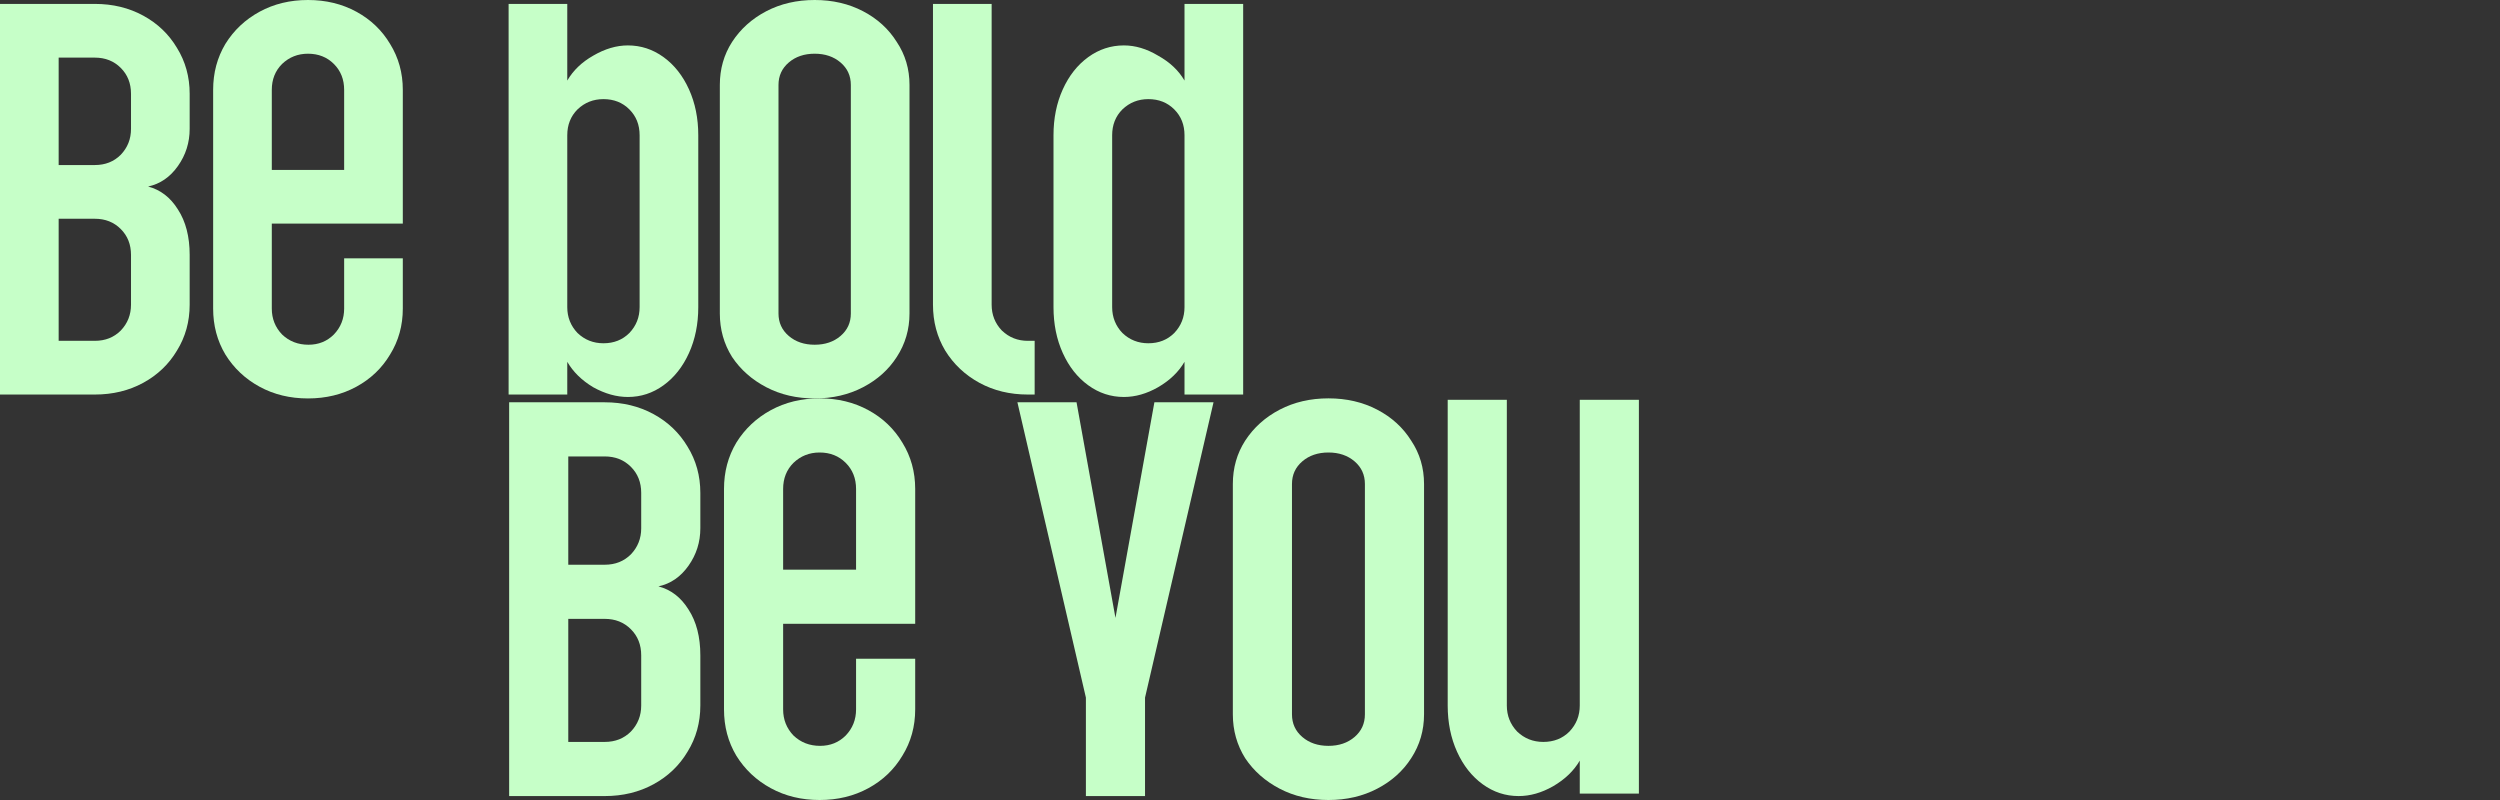
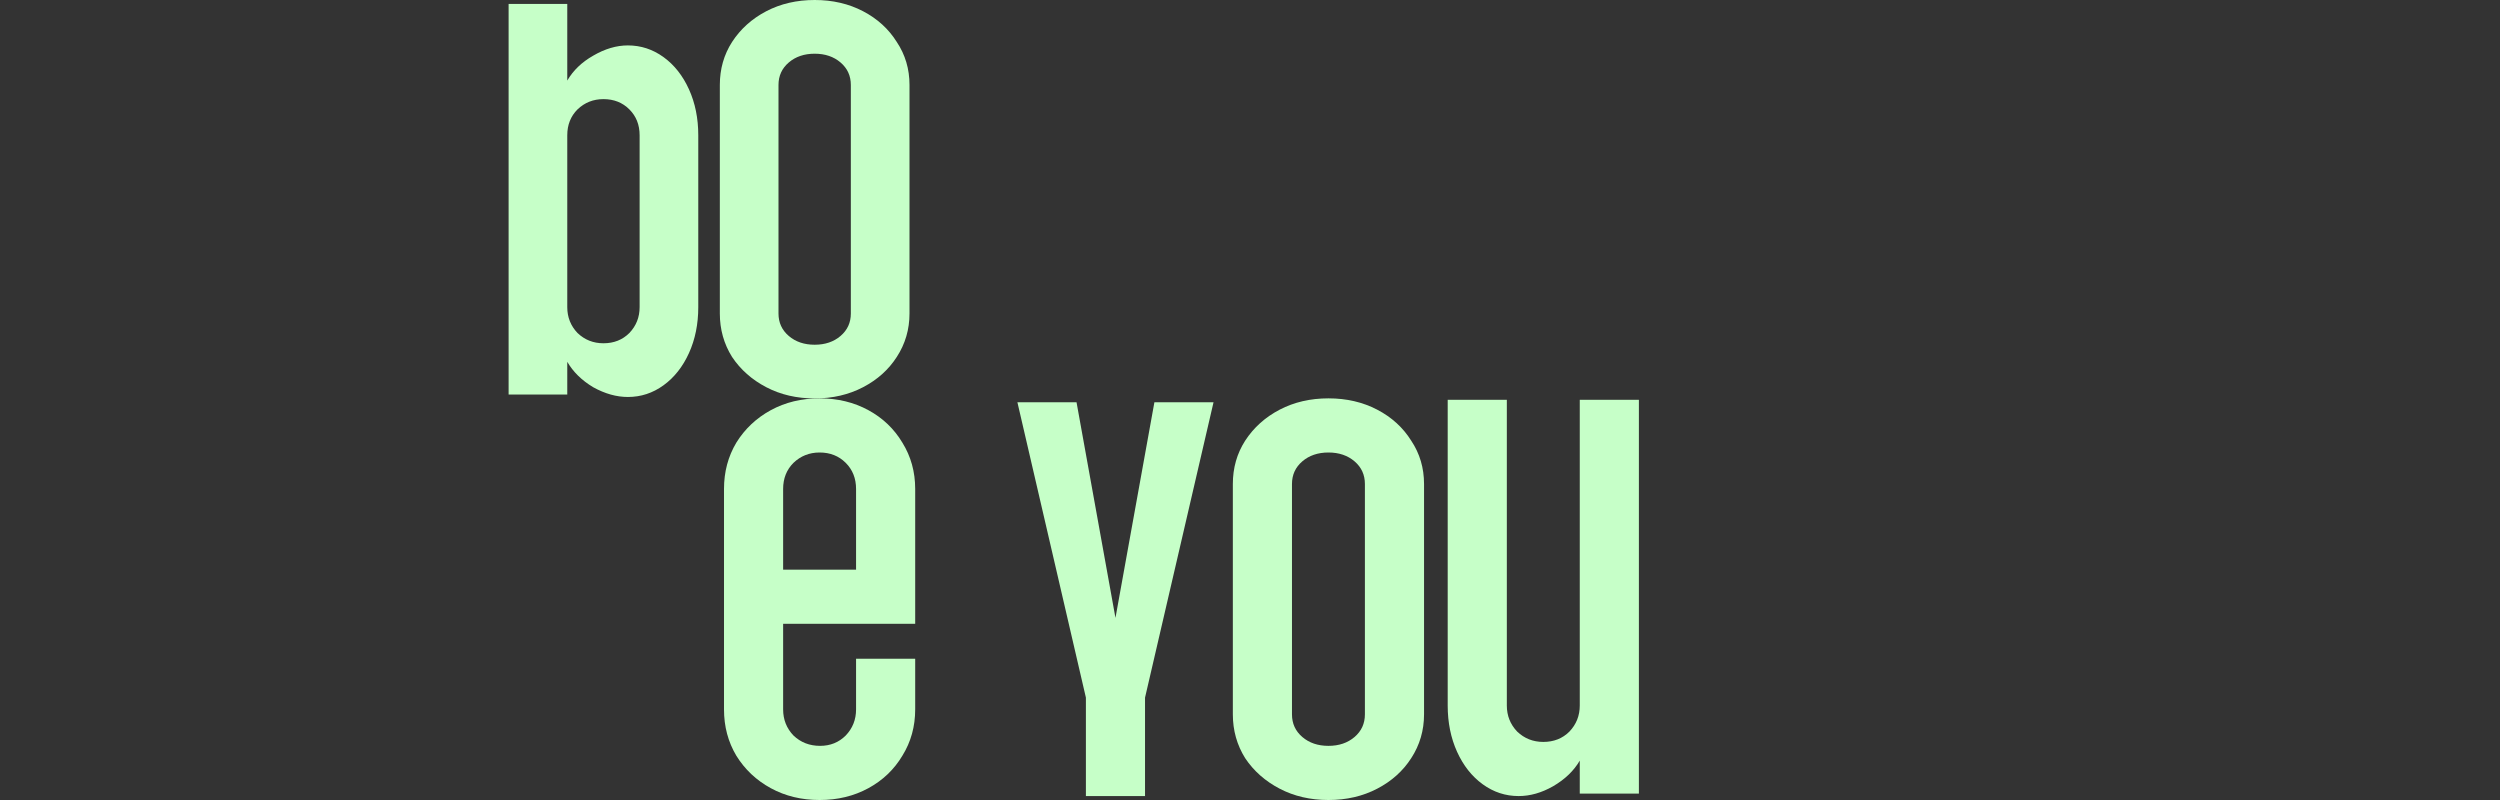
<svg xmlns="http://www.w3.org/2000/svg" width="1800" height="576" viewBox="0 0 1800 576" fill="none">
  <rect x="0" y="0" width="1800" height="576" fill="#333333" stroke="none" />
-   <path d="M809.203 285.825C799.818 285.825 791.253 283.012 783.51 277.387C775.767 271.762 769.667 264.028 765.209 254.184C760.751 244.34 758.521 233.324 758.521 221.137V97.385C758.521 85.198 760.751 74.182 765.209 64.338C769.667 54.494 775.767 46.76 783.51 41.135C791.253 35.51 799.818 32.697 809.203 32.697C817.416 32.697 825.628 35.158 833.84 40.08C842.287 44.767 848.622 50.744 852.846 58.01V2.814H895.081V284.067H852.846V260.512C848.622 267.778 842.287 273.872 833.84 278.794C825.628 283.481 817.416 285.825 809.203 285.825ZM826.801 247.153C834.31 247.153 840.527 244.692 845.455 239.77C850.382 234.613 852.846 228.402 852.846 221.137V97.385C852.846 89.885 850.382 83.674 845.455 78.752C840.527 73.83 834.31 71.369 826.801 71.369C819.527 71.369 813.309 73.83 808.147 78.752C803.22 83.674 800.756 89.885 800.756 97.385V221.137C800.756 228.402 803.22 234.613 808.147 239.77C813.309 244.692 819.527 247.153 826.801 247.153Z" fill="#C6FFC8" />
-   <path d="M740.024 284.067C727.119 284.067 715.504 281.255 705.18 275.63C694.856 270.004 686.644 262.27 680.543 252.426C674.677 242.582 671.744 231.567 671.744 219.379V2.814H713.979V219.379C713.979 226.645 716.443 232.856 721.37 238.012C726.532 242.934 732.75 245.395 740.024 245.395H744.951V284.067H740.024Z" fill="#C6FFC8" />
  <path d="M586.559 286.878C573.654 286.878 562.039 284.183 551.715 278.792C541.391 273.402 533.179 266.136 527.078 256.995C521.212 247.62 518.279 237.19 518.279 225.706V61.173C518.279 49.688 521.212 39.375 527.078 30.235C533.179 20.86 541.391 13.477 551.715 8.086C562.039 2.695 573.654 0 586.559 0C599.464 0 611.079 2.695 621.403 8.086C631.727 13.477 639.822 20.86 645.688 30.235C651.788 39.375 654.839 49.688 654.839 61.173V225.706C654.839 237.19 651.788 247.62 645.688 256.995C639.822 266.136 631.727 273.402 621.403 278.792C611.079 284.183 599.464 286.878 586.559 286.878ZM586.559 248.206C594.067 248.206 600.285 246.097 605.213 241.878C610.14 237.659 612.604 232.268 612.604 225.706V61.173C612.604 54.61 610.14 49.219 605.213 45.001C600.285 40.782 594.067 38.672 586.559 38.672C579.051 38.672 572.833 40.782 567.905 45.001C562.978 49.219 560.514 54.61 560.514 61.173V225.706C560.514 232.268 562.978 237.659 567.905 241.878C572.833 246.097 579.051 248.206 586.559 248.206Z" fill="#C6FFC8" />
  <path d="M452.077 285.825C443.864 285.825 435.535 283.481 427.088 278.794C418.875 273.872 412.657 267.778 408.434 260.512V284.067H366.199V2.814H408.434V58.01C412.657 50.744 418.875 44.767 427.088 40.08C435.535 35.158 443.864 32.697 452.077 32.697C461.462 32.697 470.026 35.51 477.769 41.135C485.513 46.76 491.613 54.494 496.071 64.338C500.529 74.182 502.758 85.198 502.758 97.385V221.137C502.758 233.324 500.529 244.34 496.071 254.184C491.613 264.028 485.513 271.762 477.769 277.387C470.026 283.012 461.462 285.825 452.077 285.825ZM434.479 247.153C441.987 247.153 448.205 244.692 453.132 239.77C458.06 234.613 460.524 228.402 460.524 221.137V97.385C460.524 89.885 458.06 83.674 453.132 78.752C448.205 73.83 441.987 71.369 434.479 71.369C427.205 71.369 420.987 73.83 415.825 78.752C410.898 83.674 408.434 89.885 408.434 97.385V221.137C408.434 228.402 410.898 234.613 415.825 239.77C420.987 244.692 427.205 247.153 434.479 247.153Z" fill="#C6FFC8" />
-   <path d="M221.742 286.878C208.836 286.878 197.222 284.066 186.898 278.441C176.574 272.816 168.361 265.081 162.261 255.237C156.395 245.393 153.462 234.378 153.462 222.19V64.688C153.462 52.501 156.395 41.485 162.261 31.641C168.361 21.797 176.574 14.063 186.898 8.438C197.222 2.813 208.836 0 221.742 0C234.647 0 246.261 2.813 256.585 8.438C266.909 14.063 275.004 21.797 280.87 31.641C286.971 41.485 290.021 52.501 290.021 64.688V161.017H195.697V222.19C195.697 229.456 198.16 235.667 203.088 240.823C208.25 245.745 214.585 248.206 222.093 248.206C229.367 248.206 235.468 245.745 240.395 240.823C245.323 235.667 247.786 229.456 247.786 222.19V185.979H290.021V222.19C290.021 234.378 286.971 245.393 280.87 255.237C275.004 265.081 266.909 272.816 256.585 278.441C246.261 284.066 234.647 286.878 221.742 286.878ZM247.786 122.345V64.688C247.786 57.188 245.323 50.977 240.395 46.055C235.468 41.133 229.25 38.672 221.742 38.672C214.468 38.672 208.25 41.133 203.088 46.055C198.16 50.977 195.697 57.188 195.697 64.688V122.345H247.786Z" fill="#C6FFC8" />
-   <path d="M0 2.814H68.28C81.185 2.814 92.799 5.626 103.123 11.252C113.447 16.877 121.542 24.611 127.408 34.455C133.509 44.299 136.559 55.315 136.559 67.502V92.815C136.559 102.659 133.744 111.565 128.112 119.534C122.481 127.503 115.324 132.425 106.643 134.3C115.559 136.644 122.716 142.151 128.112 150.823C133.744 159.495 136.559 170.394 136.559 183.519V219.379C136.559 231.567 133.509 242.582 127.408 252.426C121.542 262.27 113.447 270.004 103.123 275.63C92.799 281.255 81.185 284.067 68.28 284.067H0V2.814ZM68.28 245.395C75.788 245.395 82.006 242.934 86.933 238.012C91.861 232.856 94.324 226.645 94.324 219.379V183.519C94.324 176.019 91.861 169.808 86.933 164.886C82.006 159.964 75.788 157.503 68.28 157.503H42.235V245.395H68.28ZM68.28 118.831C75.788 118.831 82.006 116.37 86.933 111.448C91.861 106.292 94.324 100.081 94.324 92.815V67.502C94.324 60.002 91.861 53.791 86.933 48.869C82.006 43.947 75.788 41.486 68.28 41.486H42.235V118.831H68.28Z" fill="#C6FFC8" />
  <path d="M1093.43 573.166C1083.97 573.166 1075.34 570.331 1067.53 564.66C1059.73 558.99 1053.58 551.193 1049.08 541.27C1044.59 531.347 1042.34 520.243 1042.34 507.958V287.88H1084.92V507.958C1084.92 515.282 1087.4 521.543 1092.37 526.74C1097.57 531.702 1103.84 534.183 1111.17 534.183C1118.74 534.183 1125.01 531.702 1129.98 526.74C1134.94 521.543 1137.43 515.282 1137.43 507.958V287.88H1180V571.394H1137.43V547.649C1133.17 554.974 1126.78 561.116 1118.27 566.078C1109.99 570.803 1101.71 573.166 1093.43 573.166Z" fill="#C6FFC8" />
  <path d="M956.477 576C943.468 576 931.76 573.283 921.353 567.849C910.946 562.415 902.668 555.091 896.518 545.877C890.605 536.426 887.648 525.913 887.648 514.336V348.48C887.648 336.903 890.605 326.508 896.518 317.294C902.668 307.843 910.946 300.401 921.353 294.967C931.76 289.533 943.468 286.816 956.477 286.816C969.486 286.816 981.194 289.533 991.601 294.967C1002.01 300.401 1010.17 307.843 1016.08 317.294C1022.23 326.508 1025.31 336.903 1025.31 348.48V514.336C1025.31 525.913 1022.23 536.426 1016.08 545.877C1010.17 555.091 1002.01 562.415 991.601 567.849C981.194 573.283 969.486 576 956.477 576ZM956.477 537.017C964.046 537.017 970.313 534.89 975.28 530.638C980.247 526.385 982.731 520.951 982.731 514.336V348.48C982.731 341.865 980.247 336.431 975.28 332.178C970.313 327.925 964.046 325.799 956.477 325.799C948.908 325.799 942.64 327.925 937.673 332.178C932.706 336.431 930.223 341.865 930.223 348.48V514.336C930.223 520.951 932.706 526.385 937.673 530.638C942.64 534.89 948.908 537.017 956.477 537.017Z" fill="#C6FFC8" />
  <path d="M781.848 502.288L732.533 289.653H775.107L803.136 444.877L831.164 289.653H873.738L824.423 502.288V573.167H781.848V502.288Z" fill="#C6FFC8" />
  <path d="M590.112 576C577.103 576 565.395 573.165 554.988 567.495C544.581 561.824 536.302 554.028 530.153 544.105C524.24 534.182 521.283 523.077 521.283 510.792V352.024C521.283 339.738 524.24 328.634 530.153 318.711C536.302 308.788 544.581 300.992 554.988 295.321C565.395 289.651 577.103 286.816 590.112 286.816C603.12 286.816 614.828 289.651 625.235 295.321C635.642 300.992 643.802 308.788 649.716 318.711C655.865 328.634 658.94 339.738 658.94 352.024V449.128H563.857V510.792C563.857 518.116 566.341 524.377 571.308 529.575C576.511 534.536 582.898 537.017 590.466 537.017C597.799 537.017 603.948 534.536 608.915 529.575C613.882 524.377 616.366 518.116 616.366 510.792V474.289H658.94V510.792C658.94 523.077 655.865 534.182 649.716 544.105C643.802 554.028 635.642 561.824 625.235 567.495C614.828 573.165 603.12 576 590.112 576ZM616.366 410.144V352.024C616.366 344.464 613.882 338.203 608.915 333.241C603.948 328.28 597.68 325.799 590.112 325.799C582.779 325.799 576.511 328.28 571.308 333.241C566.341 338.203 563.857 344.464 563.857 352.024V410.144H616.366Z" fill="#C6FFC8" />
-   <path d="M366.587 289.653H435.415C448.424 289.653 460.132 292.488 470.539 298.158C480.946 303.828 489.106 311.625 495.019 321.548C501.169 331.471 504.244 342.575 504.244 354.861V380.377C504.244 390.3 501.405 399.278 495.729 407.311C490.052 415.344 482.838 420.305 474.087 422.195C483.075 424.558 490.289 430.11 495.729 438.852C501.405 447.594 504.244 458.58 504.244 471.81V507.958C504.244 520.244 501.169 531.348 495.019 541.271C489.106 551.194 480.946 558.991 470.539 564.661C460.132 570.331 448.424 573.167 435.415 573.167H366.587V289.653ZM435.415 534.183C442.984 534.183 449.252 531.703 454.219 526.741C459.186 521.543 461.669 515.282 461.669 507.958V471.81C461.669 464.25 459.186 457.989 454.219 453.028C449.252 448.066 442.984 445.585 435.415 445.585H409.161V534.183H435.415ZM435.415 406.602C442.984 406.602 449.252 404.121 454.219 399.16C459.186 393.962 461.669 387.701 461.669 380.377V354.861C461.669 347.301 459.186 341.04 454.219 336.078C449.252 331.117 442.984 328.636 435.415 328.636H409.161V406.602H435.415Z" fill="#C6FFC8" />
</svg>